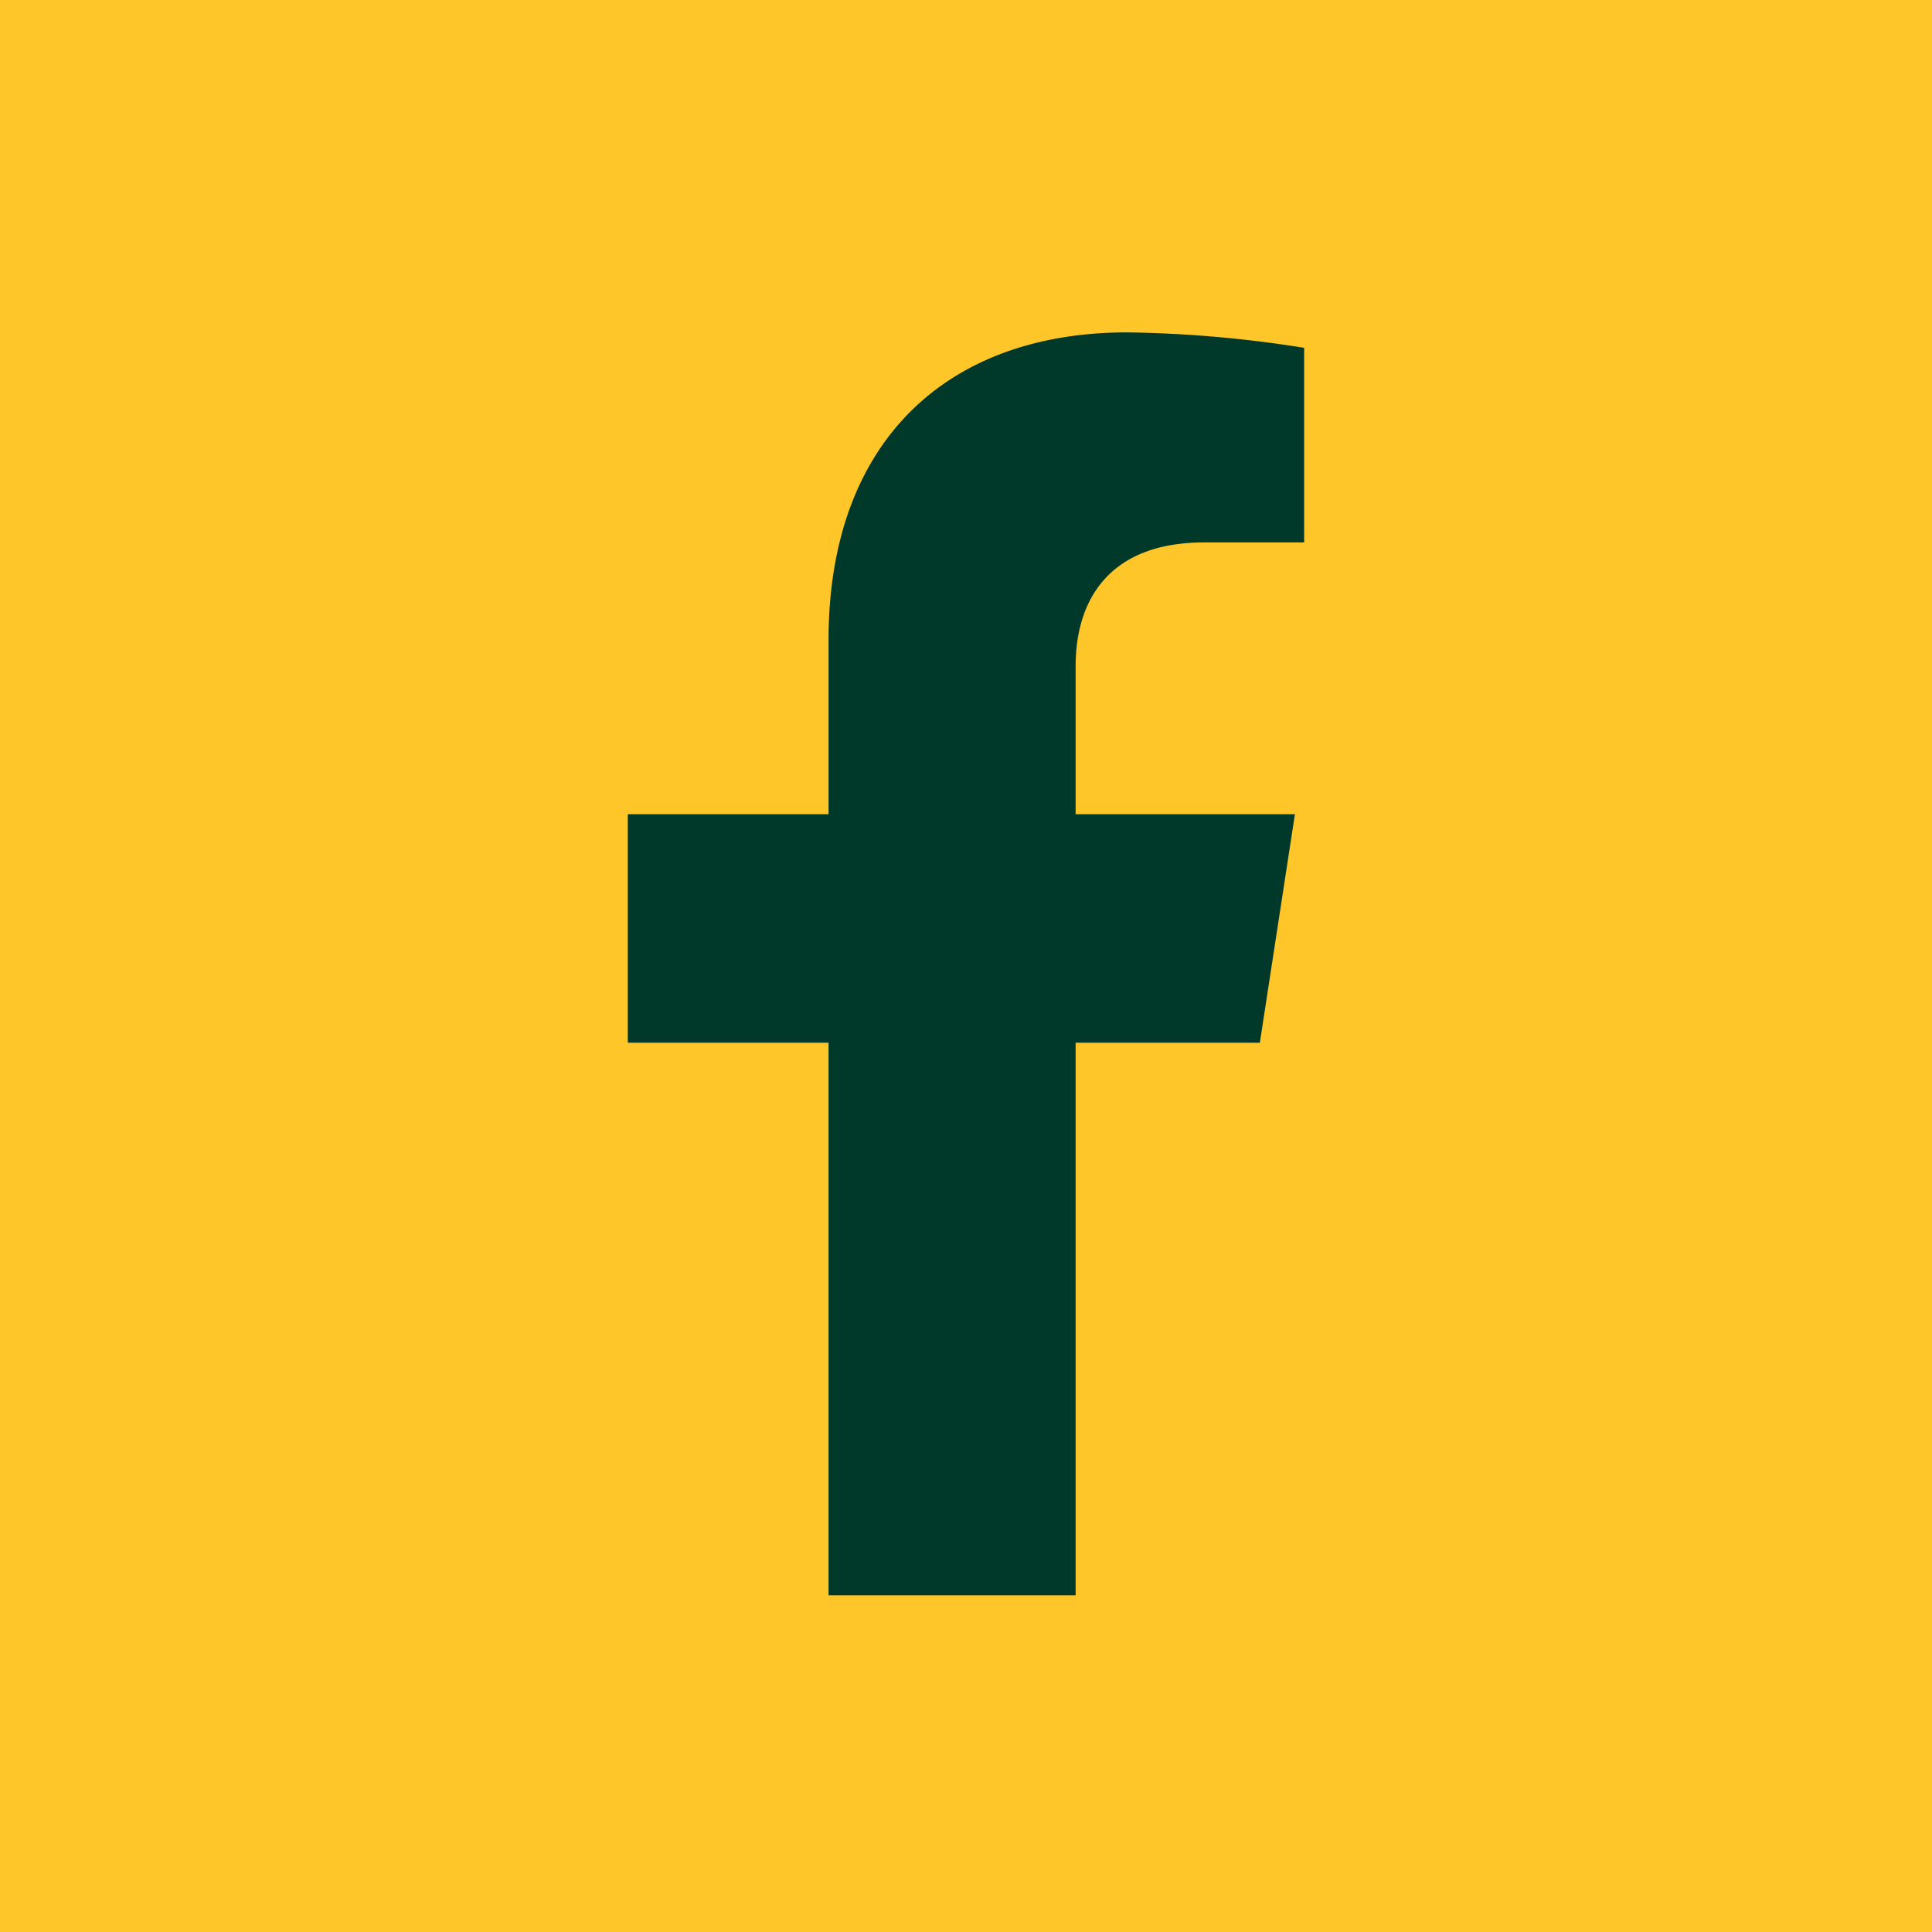
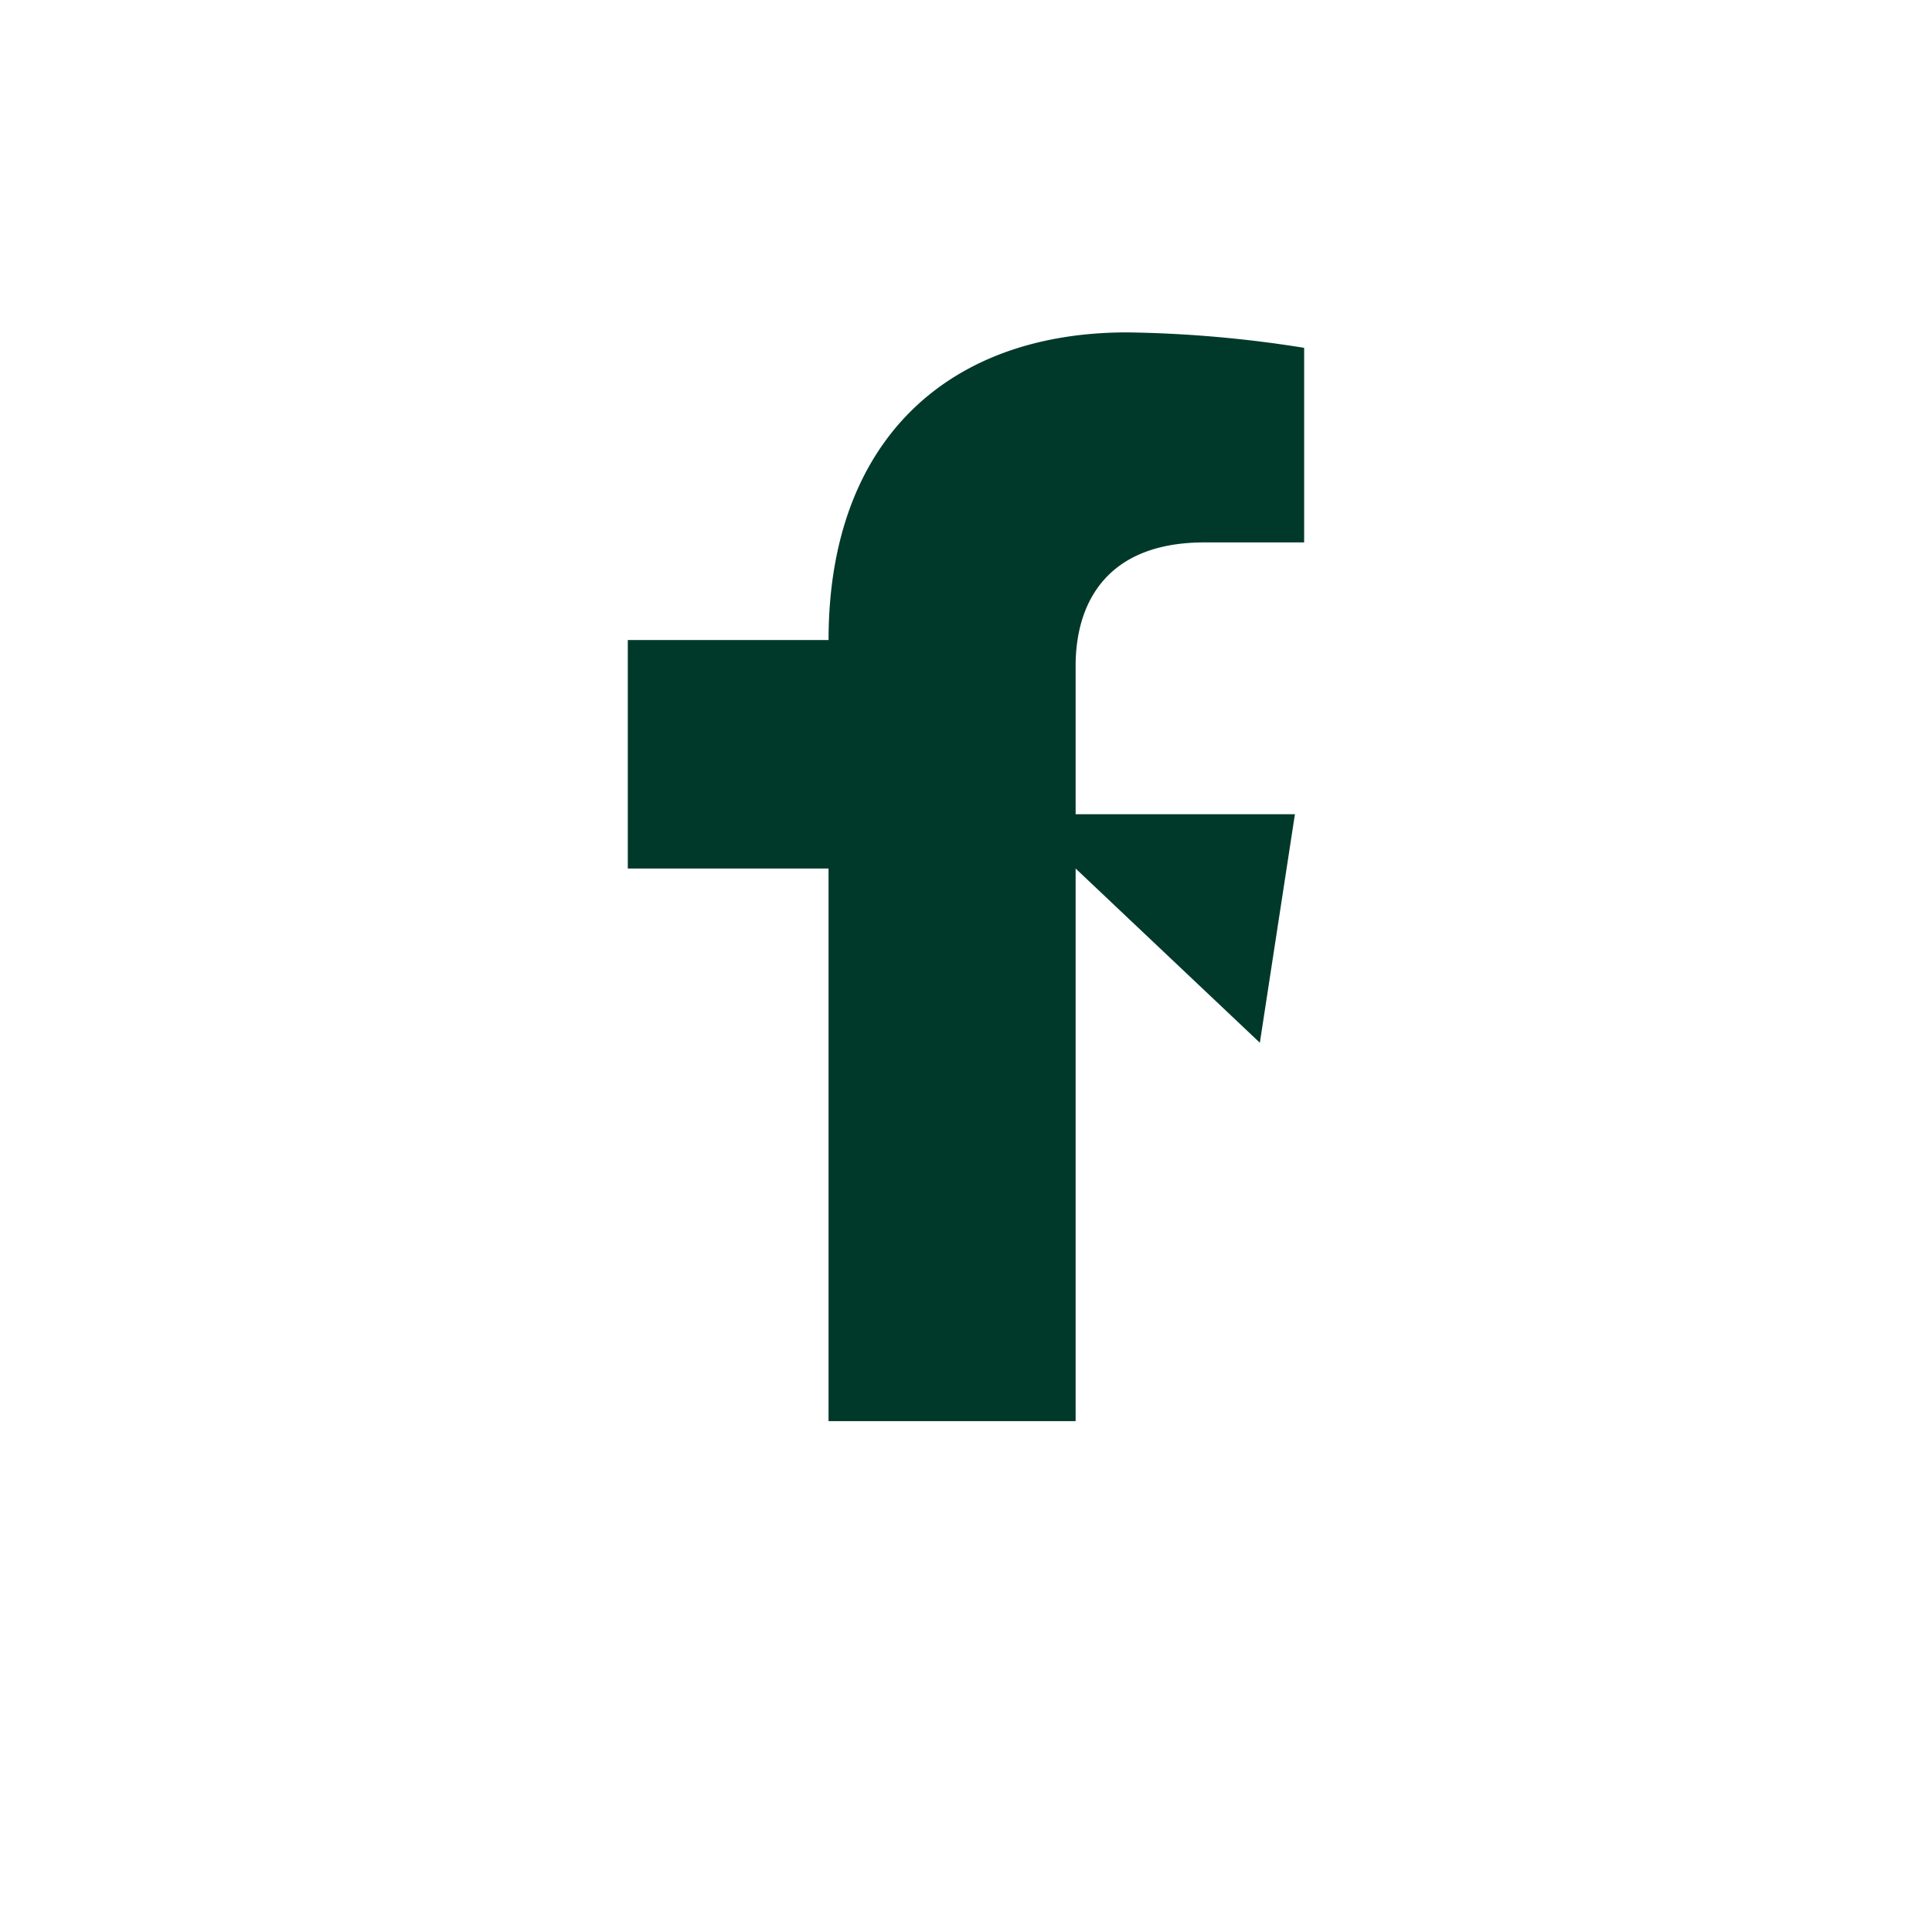
<svg xmlns="http://www.w3.org/2000/svg" width="93" height="93" viewBox="0 0 93 93">
  <g id="icon_facebook" transform="translate(-617 -8205)">
-     <rect id="Rectangle_1492" data-name="Rectangle 1492" width="93" height="93" transform="translate(617 8205)" fill="#ffc629" />
-     <path id="Icon_awesome-facebook-f" data-name="Icon awesome-facebook-f" d="M32.034,34.194l1.688-11H23.166V16.054c0-3.01,1.475-5.944,6.2-5.944h4.8V.743A58.522,58.522,0,0,0,25.648,0C16.955,0,11.273,5.269,11.273,14.808v8.385H1.609v11h9.663v26.6H23.166v-26.6Z" transform="translate(645.611 8221)" fill="#00392a" />
+     <path id="Icon_awesome-facebook-f" data-name="Icon awesome-facebook-f" d="M32.034,34.194l1.688-11H23.166V16.054c0-3.01,1.475-5.944,6.2-5.944h4.8V.743A58.522,58.522,0,0,0,25.648,0C16.955,0,11.273,5.269,11.273,14.808H1.609v11h9.663v26.6H23.166v-26.6Z" transform="translate(645.611 8221)" fill="#00392a" />
  </g>
</svg>